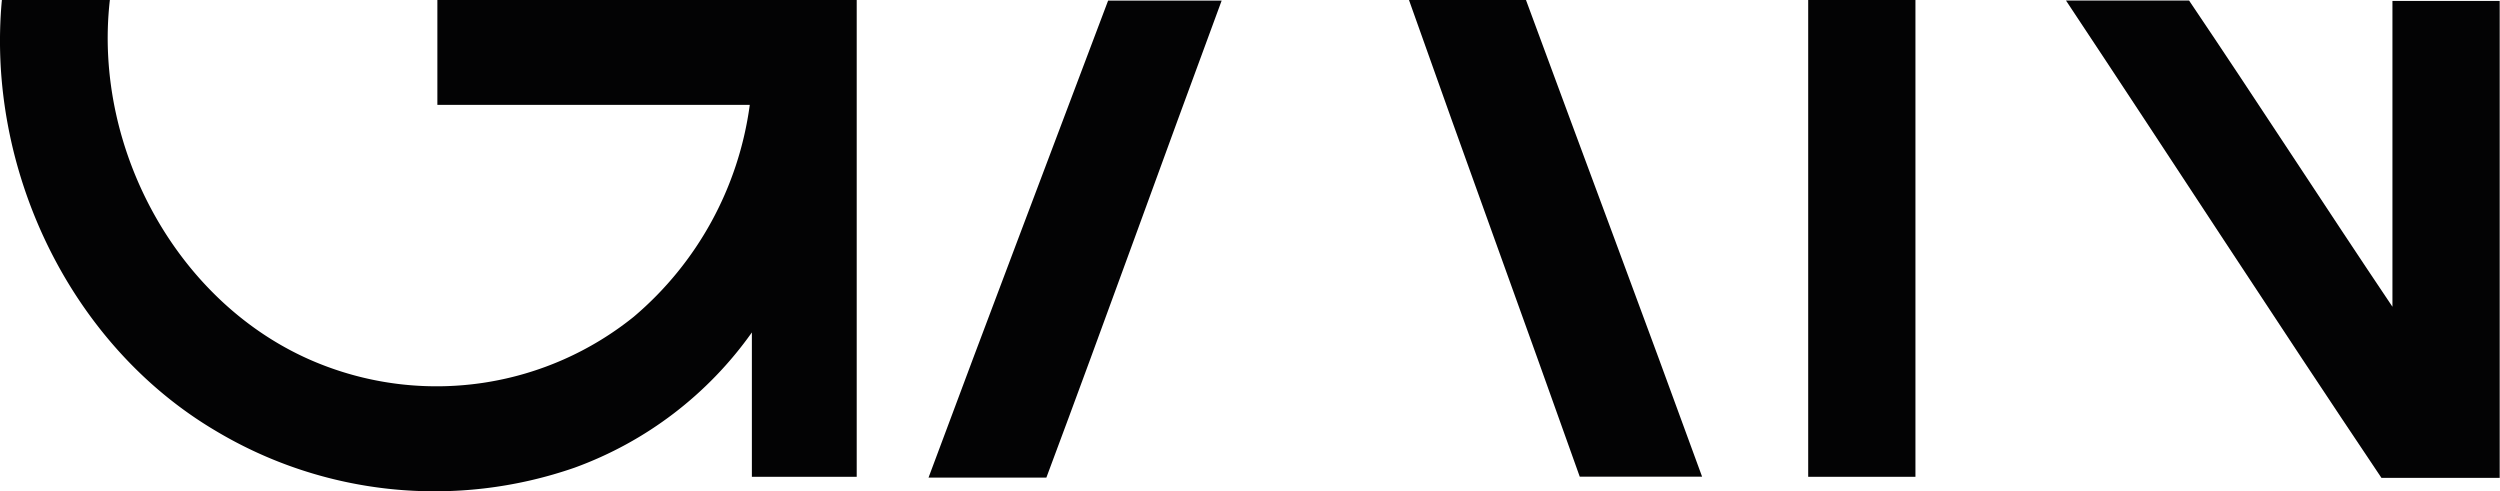
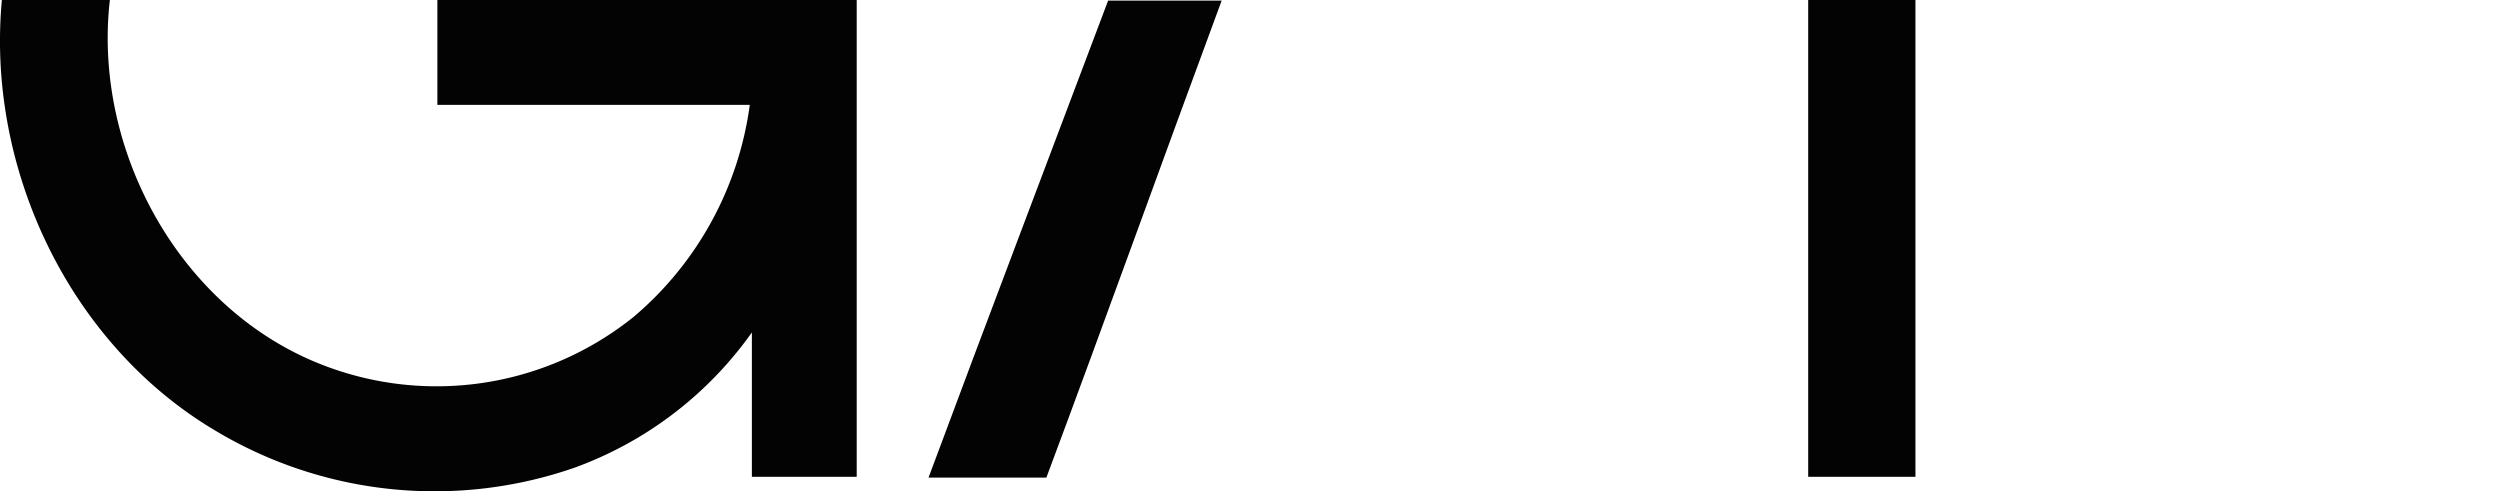
<svg xmlns="http://www.w3.org/2000/svg" viewBox="0 0 238.47 46.88">
  <defs>
    <style>.cls-1{fill:#030304;}</style>
  </defs>
  <g id="Layer_2" data-name="Layer 2">
    <g id="Layer_1-2" data-name="Layer 1">
      <g id="_030304ff" data-name="#030304ff">
        <path class="cls-1" d="M.18,0c3.44,0,6.87,0,10.3,0C8.83,14.35,17.19,29.59,30.82,34.83a30,30,0,0,0,29.64-4.62A32.07,32.07,0,0,0,71.52,10c-9.93,0-19.86,0-29.8,0q0-5,0-10,20,0,40,0,0,22.74,0,45.48-5,0-10,0c0-4.59,0-9.18,0-13.77a35.65,35.65,0,0,1-16.91,12.9A40.68,40.68,0,0,1,20.58,41.1C6.61,32.85-1.32,16.05.18,0Z" />
        <path class="cls-1" d="M105.7.06c3.61,0,7.22,0,10.83,0-5.61,15.15-11.06,30.37-16.72,45.5-3.75,0-7.49,0-11.24,0C94.23,30.34,100,15.21,105.7.06Z" />
-         <path class="cls-1" d="M134.4,0Q140,0,145.56,0c5.59,15.16,11.27,30.28,16.8,45.47-3.89,0-7.78,0-11.67,0C145.31,30.33,139.78,15.21,134.4,0Z" />
-         <path class="cls-1" d="M172.48,0q5.11,0,10.23,0,0,22.74,0,45.48-5.11,0-10.23,0Q172.47,22.78,172.48,0Z" />
-         <path class="cls-1" d="M197.07.05c3.91,0,7.82,0,11.74,0,6.54,9.69,12.88,19.51,19.4,29.21,0-9.72,0-19.45,0-29.17q5.11,0,10.23,0,0,22.74,0,45.49c-3.76,0-7.52,0-11.28,0C217,30.45,207.13,15.2,197.07.05Z" />
+         <path class="cls-1" d="M172.48,0q5.11,0,10.23,0,0,22.74,0,45.48-5.11,0-10.23,0Z" />
      </g>
    </g>
  </g>
</svg>